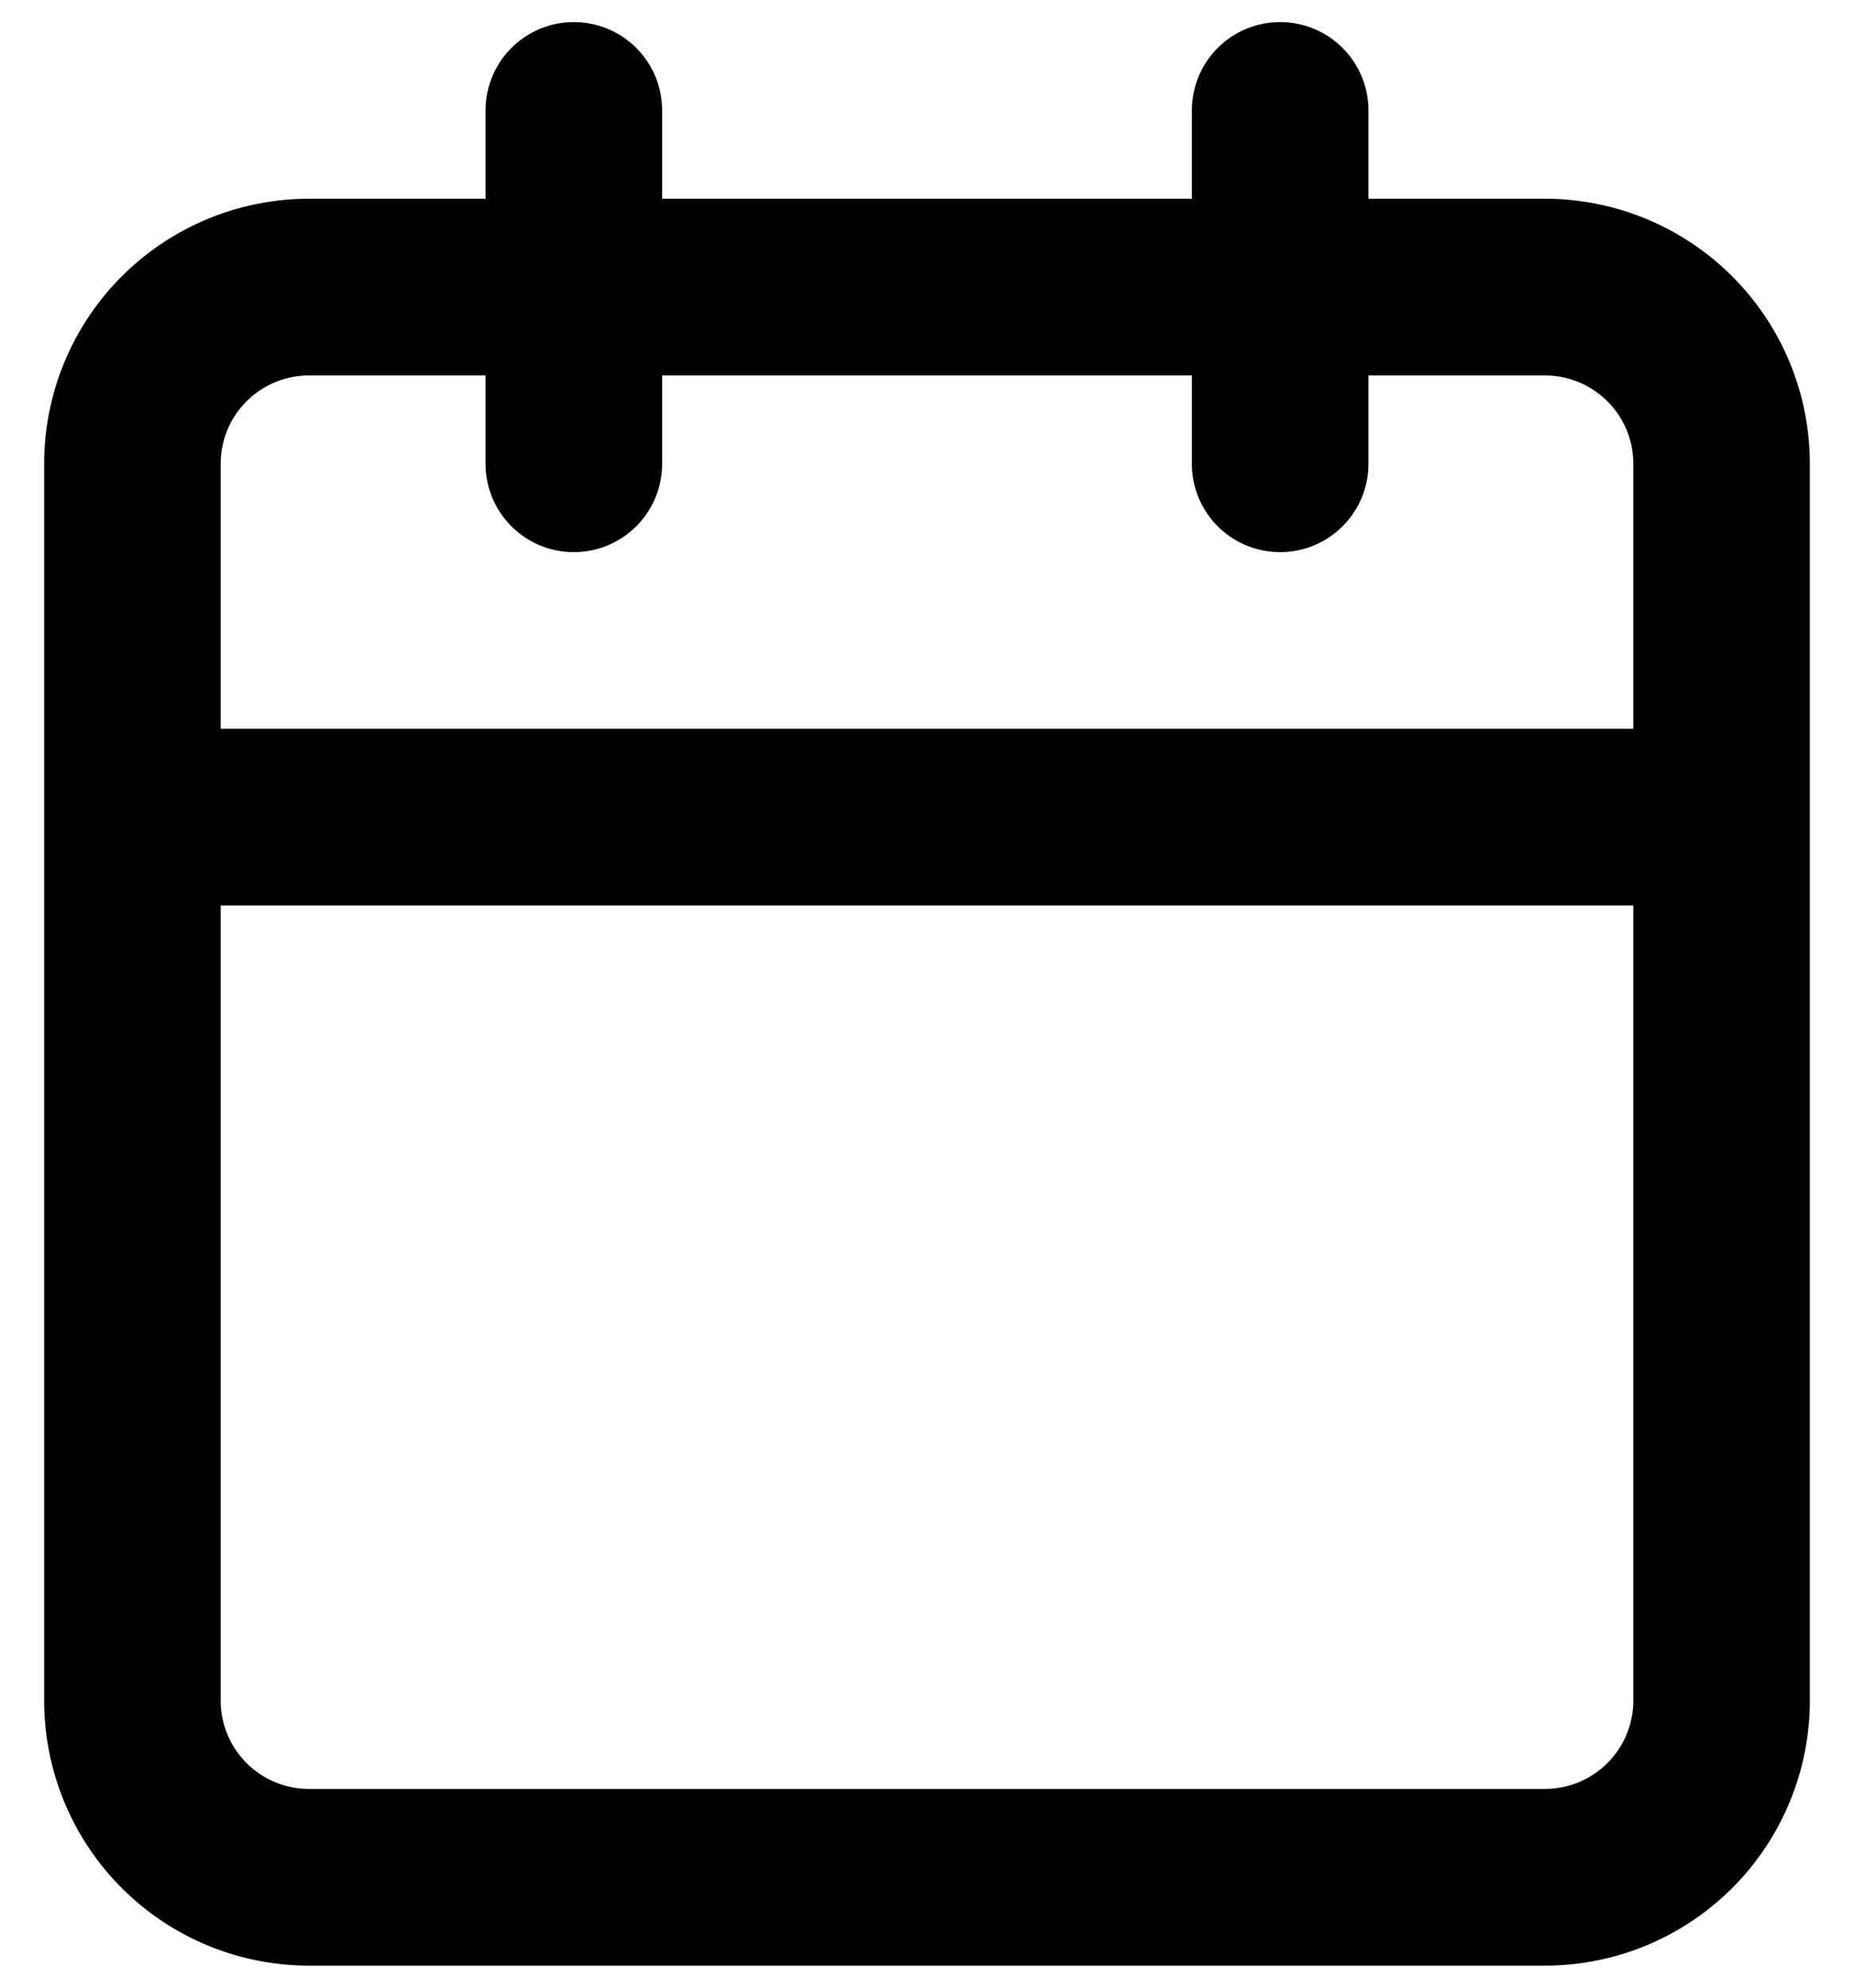
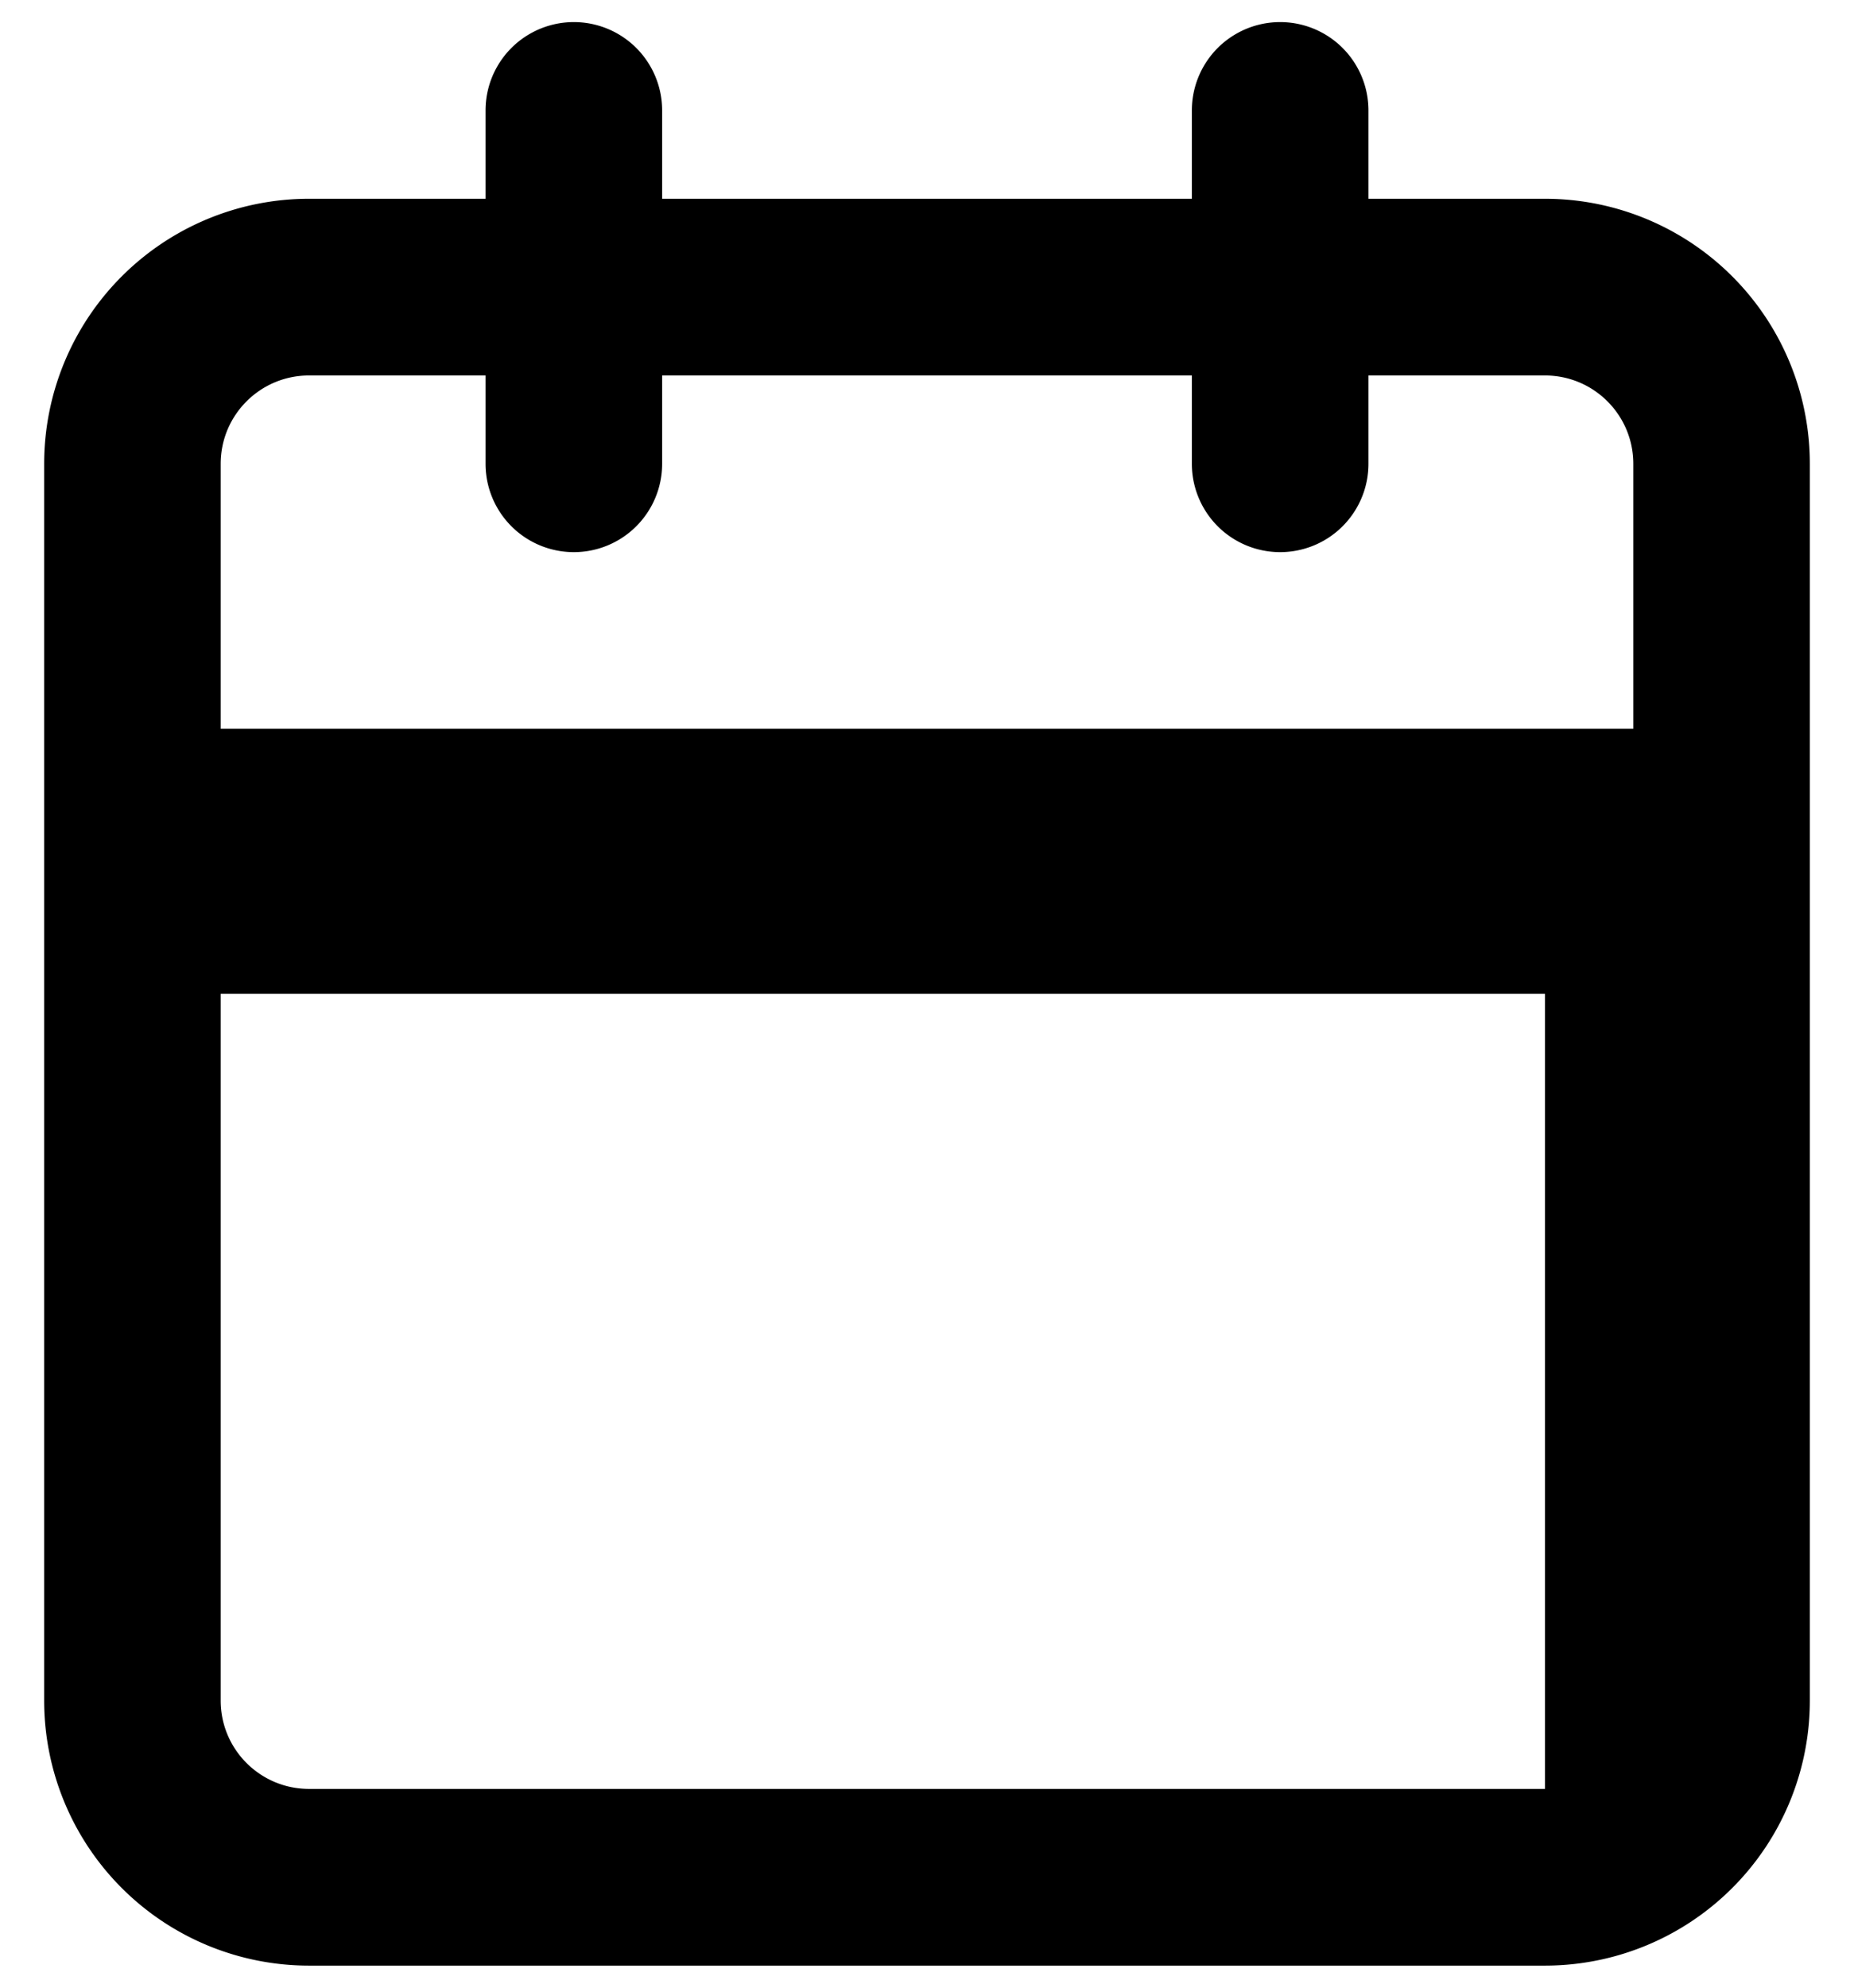
<svg xmlns="http://www.w3.org/2000/svg" width="28" height="30" viewBox="0 0 28 30">
-   <path d="M4.667 3h2.666V1.667a1.333 1.333 0 0 1 2.667 0V3h8V1.667a1.333 1.333 0 0 1 2.667 0V3h2.666a4 4 0 0 1 4 4v18.667a4 4 0 0 1-4 4H4.667a4 4 0 0 1-4-4V7a4 4 0 0 1 4-4m0 2.667c-.737 0-1.334.597-1.334 1.333v4h21.334V7c0-.736-.597-1.333-1.334-1.333h-2.666V7A1.333 1.333 0 0 1 18 7V5.667h-8V7a1.333 1.333 0 0 1-2.667 0V5.667zm-1.334 20c0 .736.597 1.333 1.334 1.333h18.666c.737 0 1.334-.597 1.334-1.333v-12H3.333z" />
+   <path d="M4.667 3h2.666V1.667a1.333 1.333 0 0 1 2.667 0V3h8V1.667a1.333 1.333 0 0 1 2.667 0V3h2.666a4 4 0 0 1 4 4v18.667a4 4 0 0 1-4 4H4.667a4 4 0 0 1-4-4V7a4 4 0 0 1 4-4m0 2.667c-.737 0-1.334.597-1.334 1.333v4h21.334V7c0-.736-.597-1.333-1.334-1.333h-2.666V7A1.333 1.333 0 0 1 18 7V5.667h-8V7a1.333 1.333 0 0 1-2.667 0V5.667zm-1.334 20c0 .736.597 1.333 1.334 1.333h18.666v-12H3.333z" />
</svg>